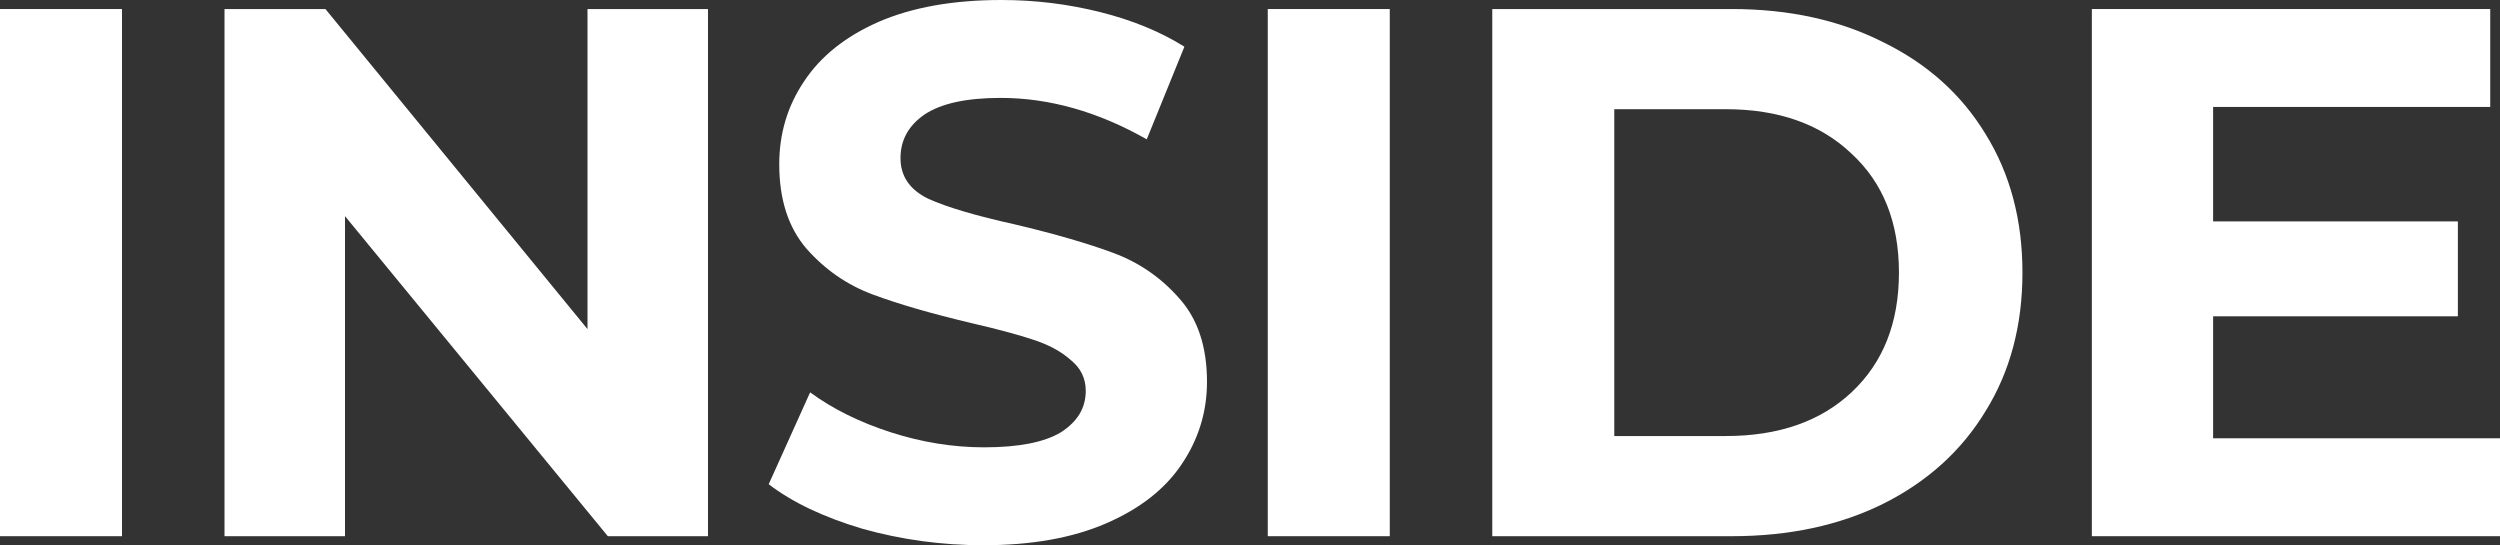
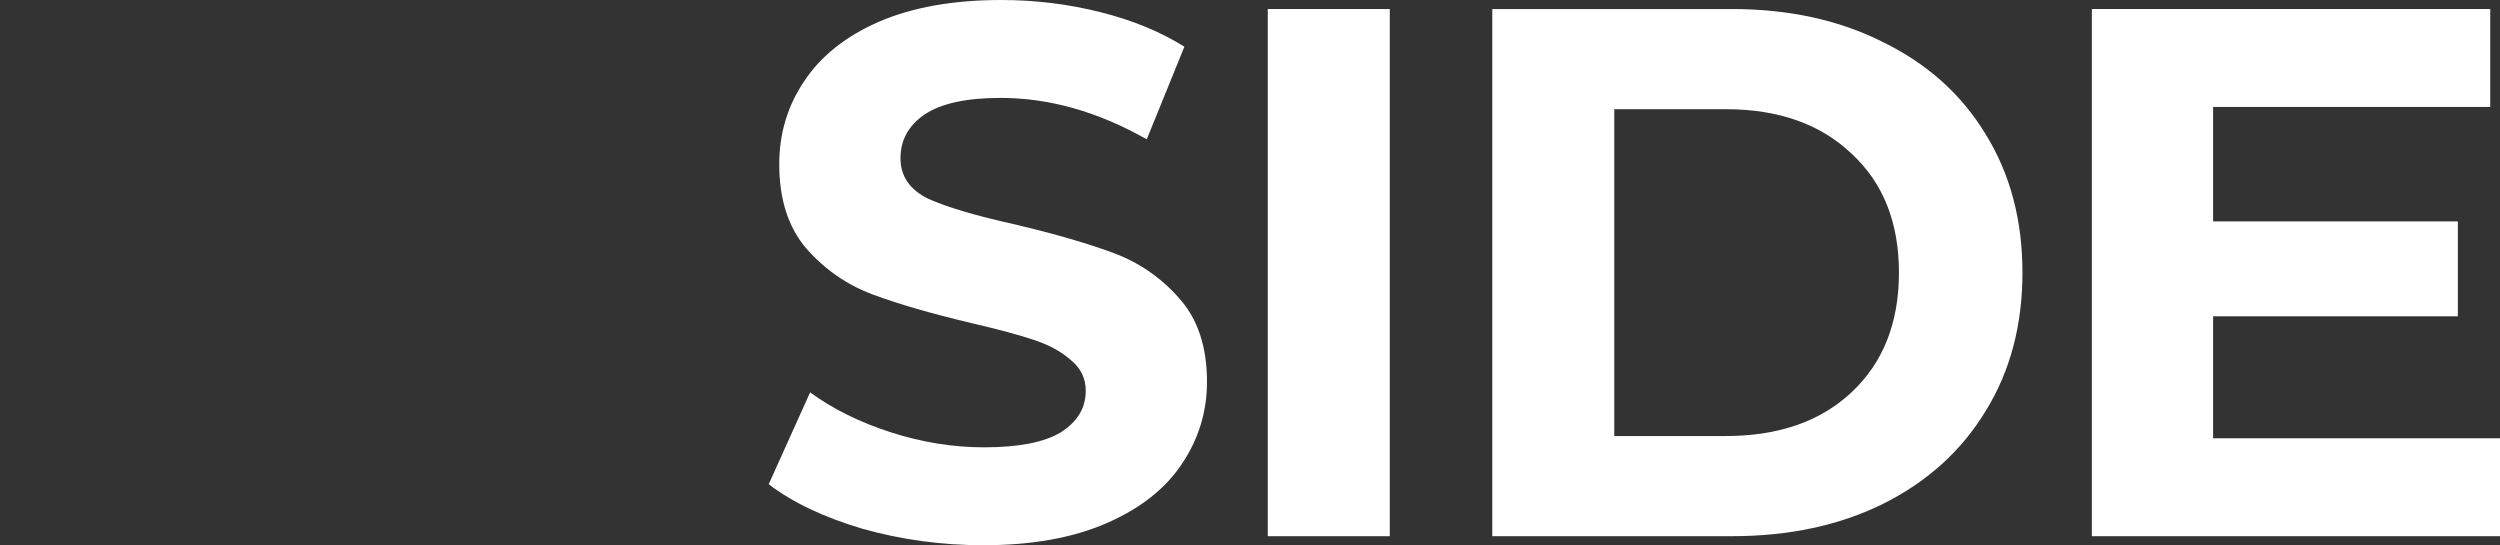
<svg xmlns="http://www.w3.org/2000/svg" width="573" height="125" viewBox="0 0 573 125" fill="none">
  <rect x="0" y="0" width="573" height="125" fill="#333333" stroke="none" />
-   <path d="M0 2.071H27.962V122.896H0V2.071Z" fill="white" />
-   <path d="M162.271 2.071V122.896H139.315L79.075 49.538V122.896H51.458V2.071H74.588L134.654 75.429V2.071H162.271Z" fill="white" />
  <path d="M225.379 124.967C215.828 124.967 206.565 123.701 197.59 121.17C188.729 118.523 181.595 115.128 176.187 110.986L185.68 89.928C190.858 93.725 197.014 96.775 204.149 99.076C211.283 101.377 218.418 102.528 225.552 102.528C233.492 102.528 239.36 101.377 243.158 99.076C246.955 96.659 248.854 93.495 248.854 89.583C248.854 86.706 247.703 84.347 245.402 82.506C243.215 80.55 240.339 78.996 236.771 77.845C233.319 76.695 228.601 75.429 222.618 74.048C213.412 71.862 205.875 69.675 200.006 67.489C194.138 65.303 189.074 61.793 184.817 56.96C180.674 52.127 178.603 45.683 178.603 37.628C178.603 30.609 180.502 24.28 184.299 18.642C188.096 12.888 193.792 8.343 201.387 5.006C209.097 1.669 218.475 0 229.522 0C237.232 0 244.769 0.921 252.133 2.762C259.498 4.603 265.942 7.249 271.465 10.702L262.835 31.932C251.673 25.603 240.511 22.439 229.349 22.439C221.524 22.439 215.713 23.705 211.916 26.236C208.234 28.768 206.393 32.105 206.393 36.247C206.393 40.39 208.521 43.497 212.779 45.568C217.152 47.524 223.768 49.48 232.629 51.437C241.834 53.623 249.372 55.809 255.24 57.996C261.109 60.182 266.114 63.634 270.257 68.352C274.515 73.07 276.643 79.456 276.643 87.511C276.643 94.416 274.687 100.745 270.775 106.498C266.977 112.137 261.224 116.624 253.514 119.961C245.804 123.298 236.426 124.967 225.379 124.967Z" fill="white" />
  <path d="M290.572 2.071H318.534V122.896H290.572V2.071Z" fill="white" />
  <path d="M342.03 2.071H396.919C410.037 2.071 421.602 4.603 431.613 9.666C441.739 14.614 449.564 21.633 455.087 30.724C460.726 39.815 463.545 50.401 463.545 62.483C463.545 74.566 460.726 85.152 455.087 94.243C449.564 103.334 441.739 110.41 431.613 115.474C421.602 120.422 410.037 122.896 396.919 122.896H342.03V2.071ZM395.538 99.939C407.621 99.939 417.229 96.602 424.363 89.928C431.613 83.139 435.238 73.991 435.238 62.483C435.238 50.976 431.613 41.886 424.363 35.212C417.229 28.422 407.621 25.028 395.538 25.028H369.992V99.939H395.538Z" fill="white" />
  <path d="M573.007 100.457V122.896H479.454V2.071H570.763V24.51H507.244V50.746H563.341V72.495H507.244V100.457H573.007Z" fill="white" />
</svg>